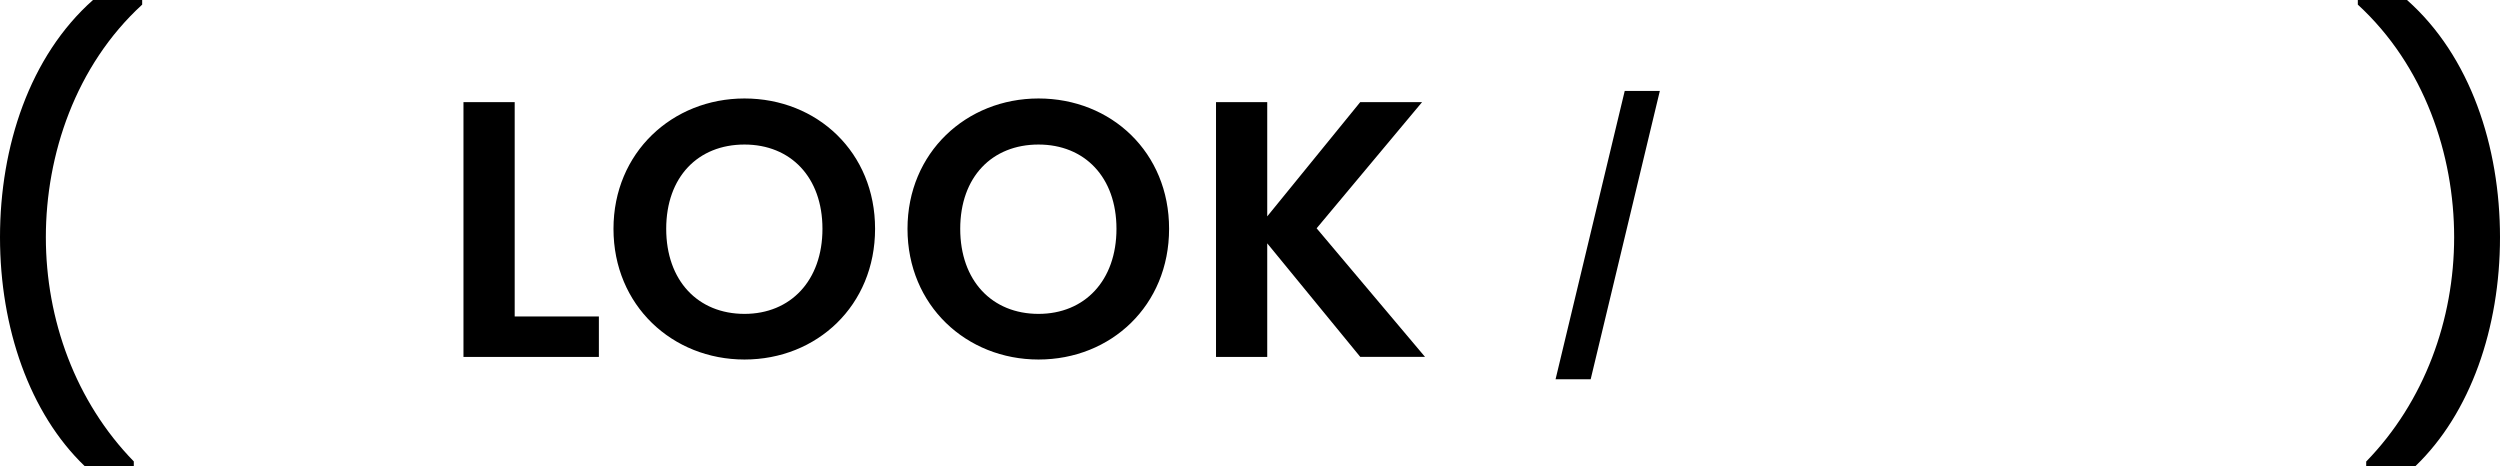
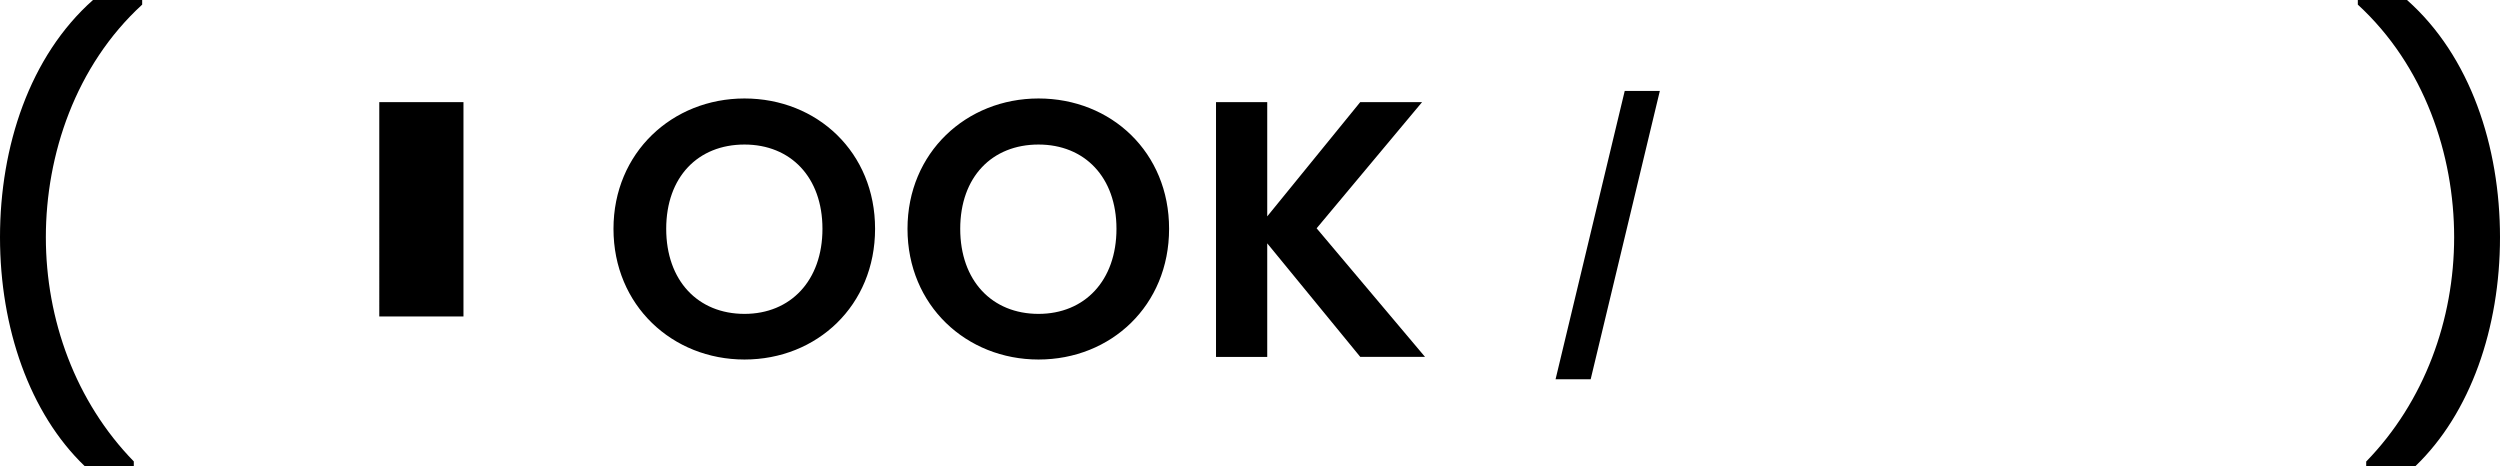
<svg xmlns="http://www.w3.org/2000/svg" version="1.1" id="レイヤー_1" x="0px" y="0px" width="232.81" height="43.4" viewbox="0 0 232.81 43.4" enable-background="new 0 0 232.81 43.4" xml:space="preserve">
  <g>
    <g>
-       <path d="M47.93,9.51h-4.77v23.73h12.61v-3.77h-7.84V9.51z M69.33,9.17c-6.71,0-12.2,5.03-12.2,12.14c0,7.14,5.49,12.17,12.2,12.17    c6.75,0,12.16-5.03,12.16-12.17C81.5,14.2,76.11,9.17,69.33,9.17z M69.33,29.23c-4.33,0-7.29-3.09-7.29-7.92    c0-4.83,2.96-7.85,7.29-7.85c4.29,0,7.26,3.03,7.26,7.85C76.59,26.13,73.62,29.23,69.33,29.23z M96.71,9.17    c-6.71,0-12.2,5.03-12.2,12.14c0,7.14,5.49,12.17,12.2,12.17c6.75,0,12.16-5.03,12.16-12.17C108.88,14.2,103.49,9.17,96.71,9.17z     M96.71,29.23c-4.33,0-7.29-3.09-7.29-7.92c0-4.83,2.96-7.85,7.29-7.85c4.29,0,7.26,3.03,7.26,7.85    C103.97,26.13,101.01,29.23,96.71,29.23z M132.43,9.51h-5.76l-8.66,10.64V9.51h-4.77v23.73h4.77V22.66l8.66,10.57h6.03    l-10.09-11.97L132.43,9.51z M144.86,35.32h3.27l6.44-26.85h-3.27L144.86,35.32z M224.15,0h-4.58v0.43    c6.21,5.7,8.97,13.99,8.97,21.66s-2.76,15.31-8.19,20.89v0.43h4.58c5.13-4.92,7.88-12.87,7.88-21.31S230.06,5.23,224.15,0z     M0,22.09c0,8.45,2.76,16.39,7.88,21.31h4.58v-0.43C7.03,37.4,4.27,29.76,4.27,22.09S7.03,6.12,13.24,0.43V0H8.66    C2.76,5.23,0,13.64,0,22.09z" />
+       <path d="M47.93,9.51h-4.77v23.73v-3.77h-7.84V9.51z M69.33,9.17c-6.71,0-12.2,5.03-12.2,12.14c0,7.14,5.49,12.17,12.2,12.17    c6.75,0,12.16-5.03,12.16-12.17C81.5,14.2,76.11,9.17,69.33,9.17z M69.33,29.23c-4.33,0-7.29-3.09-7.29-7.92    c0-4.83,2.96-7.85,7.29-7.85c4.29,0,7.26,3.03,7.26,7.85C76.59,26.13,73.62,29.23,69.33,29.23z M96.71,9.17    c-6.71,0-12.2,5.03-12.2,12.14c0,7.14,5.49,12.17,12.2,12.17c6.75,0,12.16-5.03,12.16-12.17C108.88,14.2,103.49,9.17,96.71,9.17z     M96.71,29.23c-4.33,0-7.29-3.09-7.29-7.92c0-4.83,2.96-7.85,7.29-7.85c4.29,0,7.26,3.03,7.26,7.85    C103.97,26.13,101.01,29.23,96.71,29.23z M132.43,9.51h-5.76l-8.66,10.64V9.51h-4.77v23.73h4.77V22.66l8.66,10.57h6.03    l-10.09-11.97L132.43,9.51z M144.86,35.32h3.27l6.44-26.85h-3.27L144.86,35.32z M224.15,0h-4.58v0.43    c6.21,5.7,8.97,13.99,8.97,21.66s-2.76,15.31-8.19,20.89v0.43h4.58c5.13-4.92,7.88-12.87,7.88-21.31S230.06,5.23,224.15,0z     M0,22.09c0,8.45,2.76,16.39,7.88,21.31h4.58v-0.43C7.03,37.4,4.27,29.76,4.27,22.09S7.03,6.12,13.24,0.43V0H8.66    C2.76,5.23,0,13.64,0,22.09z" />
    </g>
  </g>
</svg>